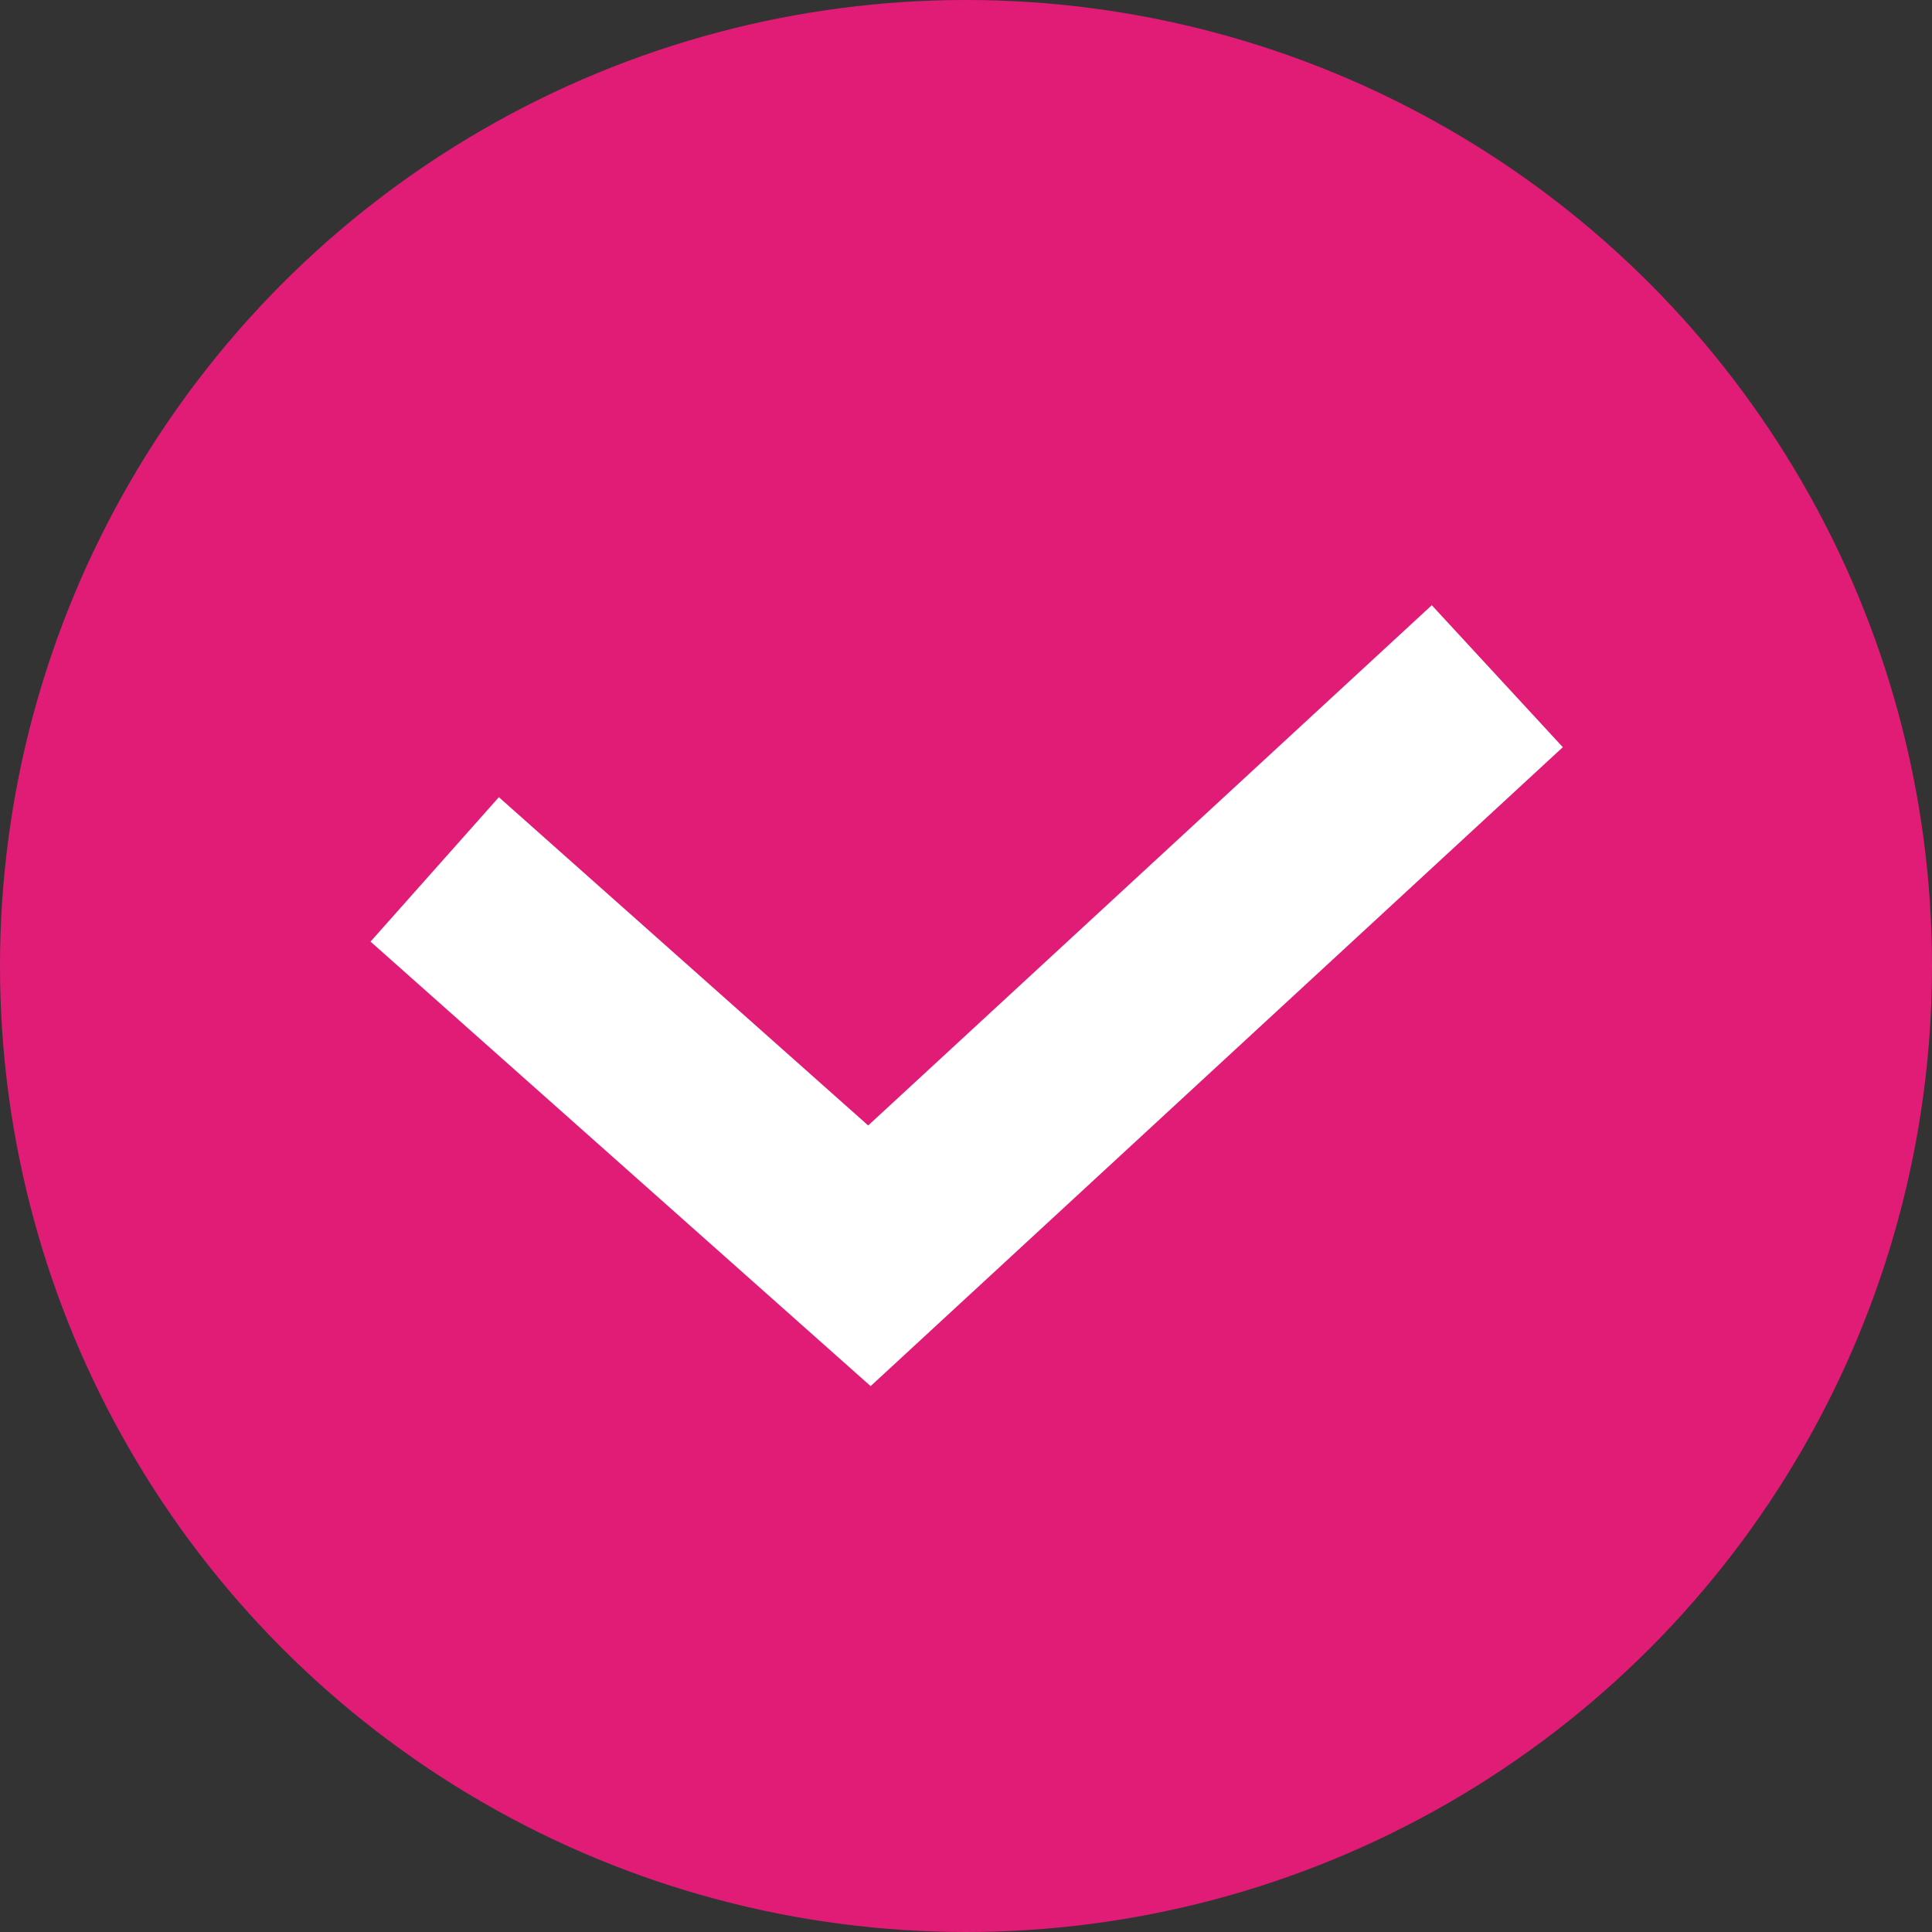
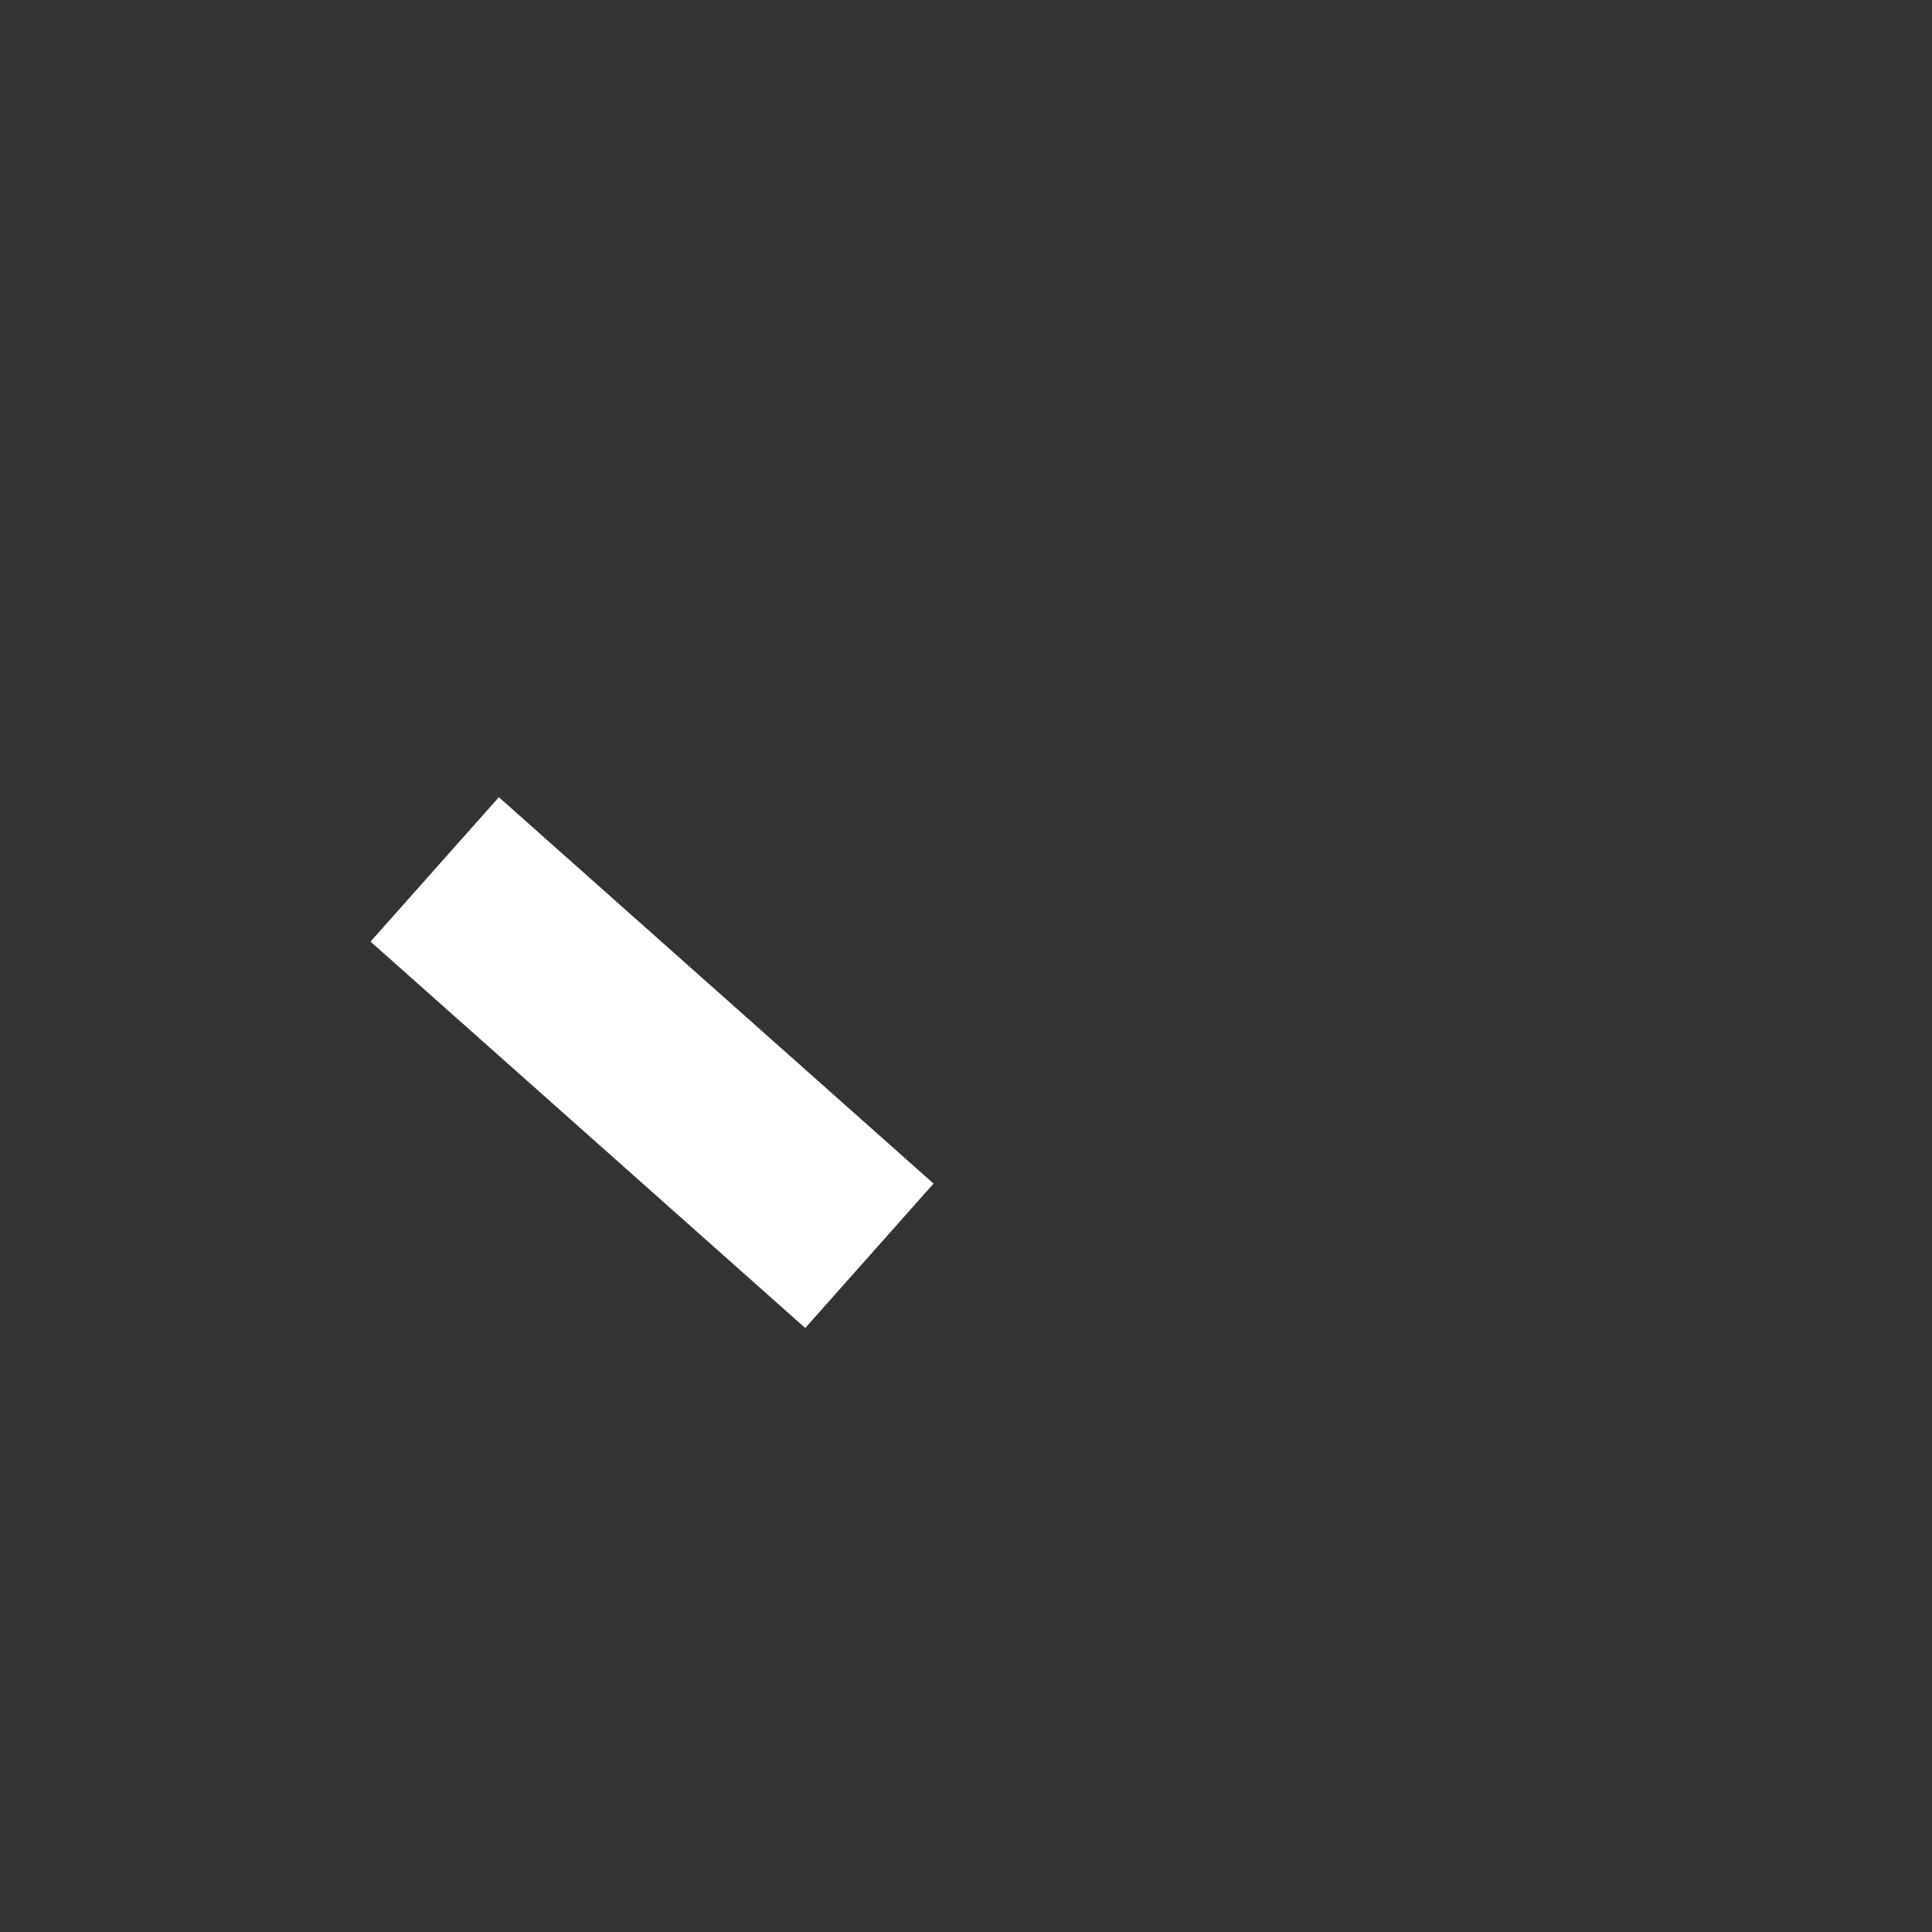
<svg xmlns="http://www.w3.org/2000/svg" viewBox="0 0 20.00 20.00" data-guides="{&quot;vertical&quot;:[],&quot;horizontal&quot;:[]}">
  <rect x="0" y="0" width="20.00" height="20.00" fill="#333333" stroke="none" />
-   <ellipse fill="#e11c77" fill-opacity="1" cx="10" cy="10" r="10" id="tSvg5834eaa469" title="Ellipse 4" stroke="none" stroke-opacity="1" rx="10" ry="10" style="transform: rotate(0deg);" />
-   <path fill="#e11c77" stroke="white" fill-opacity="1" stroke-width="2" stroke-opacity="1" id="tSvg4fac6e3040" title="Path 4" d="M4.5 9C6 10.333 7.5 11.667 9 13C11.167 11 13.333 9 15.5 7" />
+   <path fill="#e11c77" stroke="white" fill-opacity="1" stroke-width="2" stroke-opacity="1" id="tSvg4fac6e3040" title="Path 4" d="M4.5 9C6 10.333 7.5 11.667 9 13" />
  <defs />
</svg>